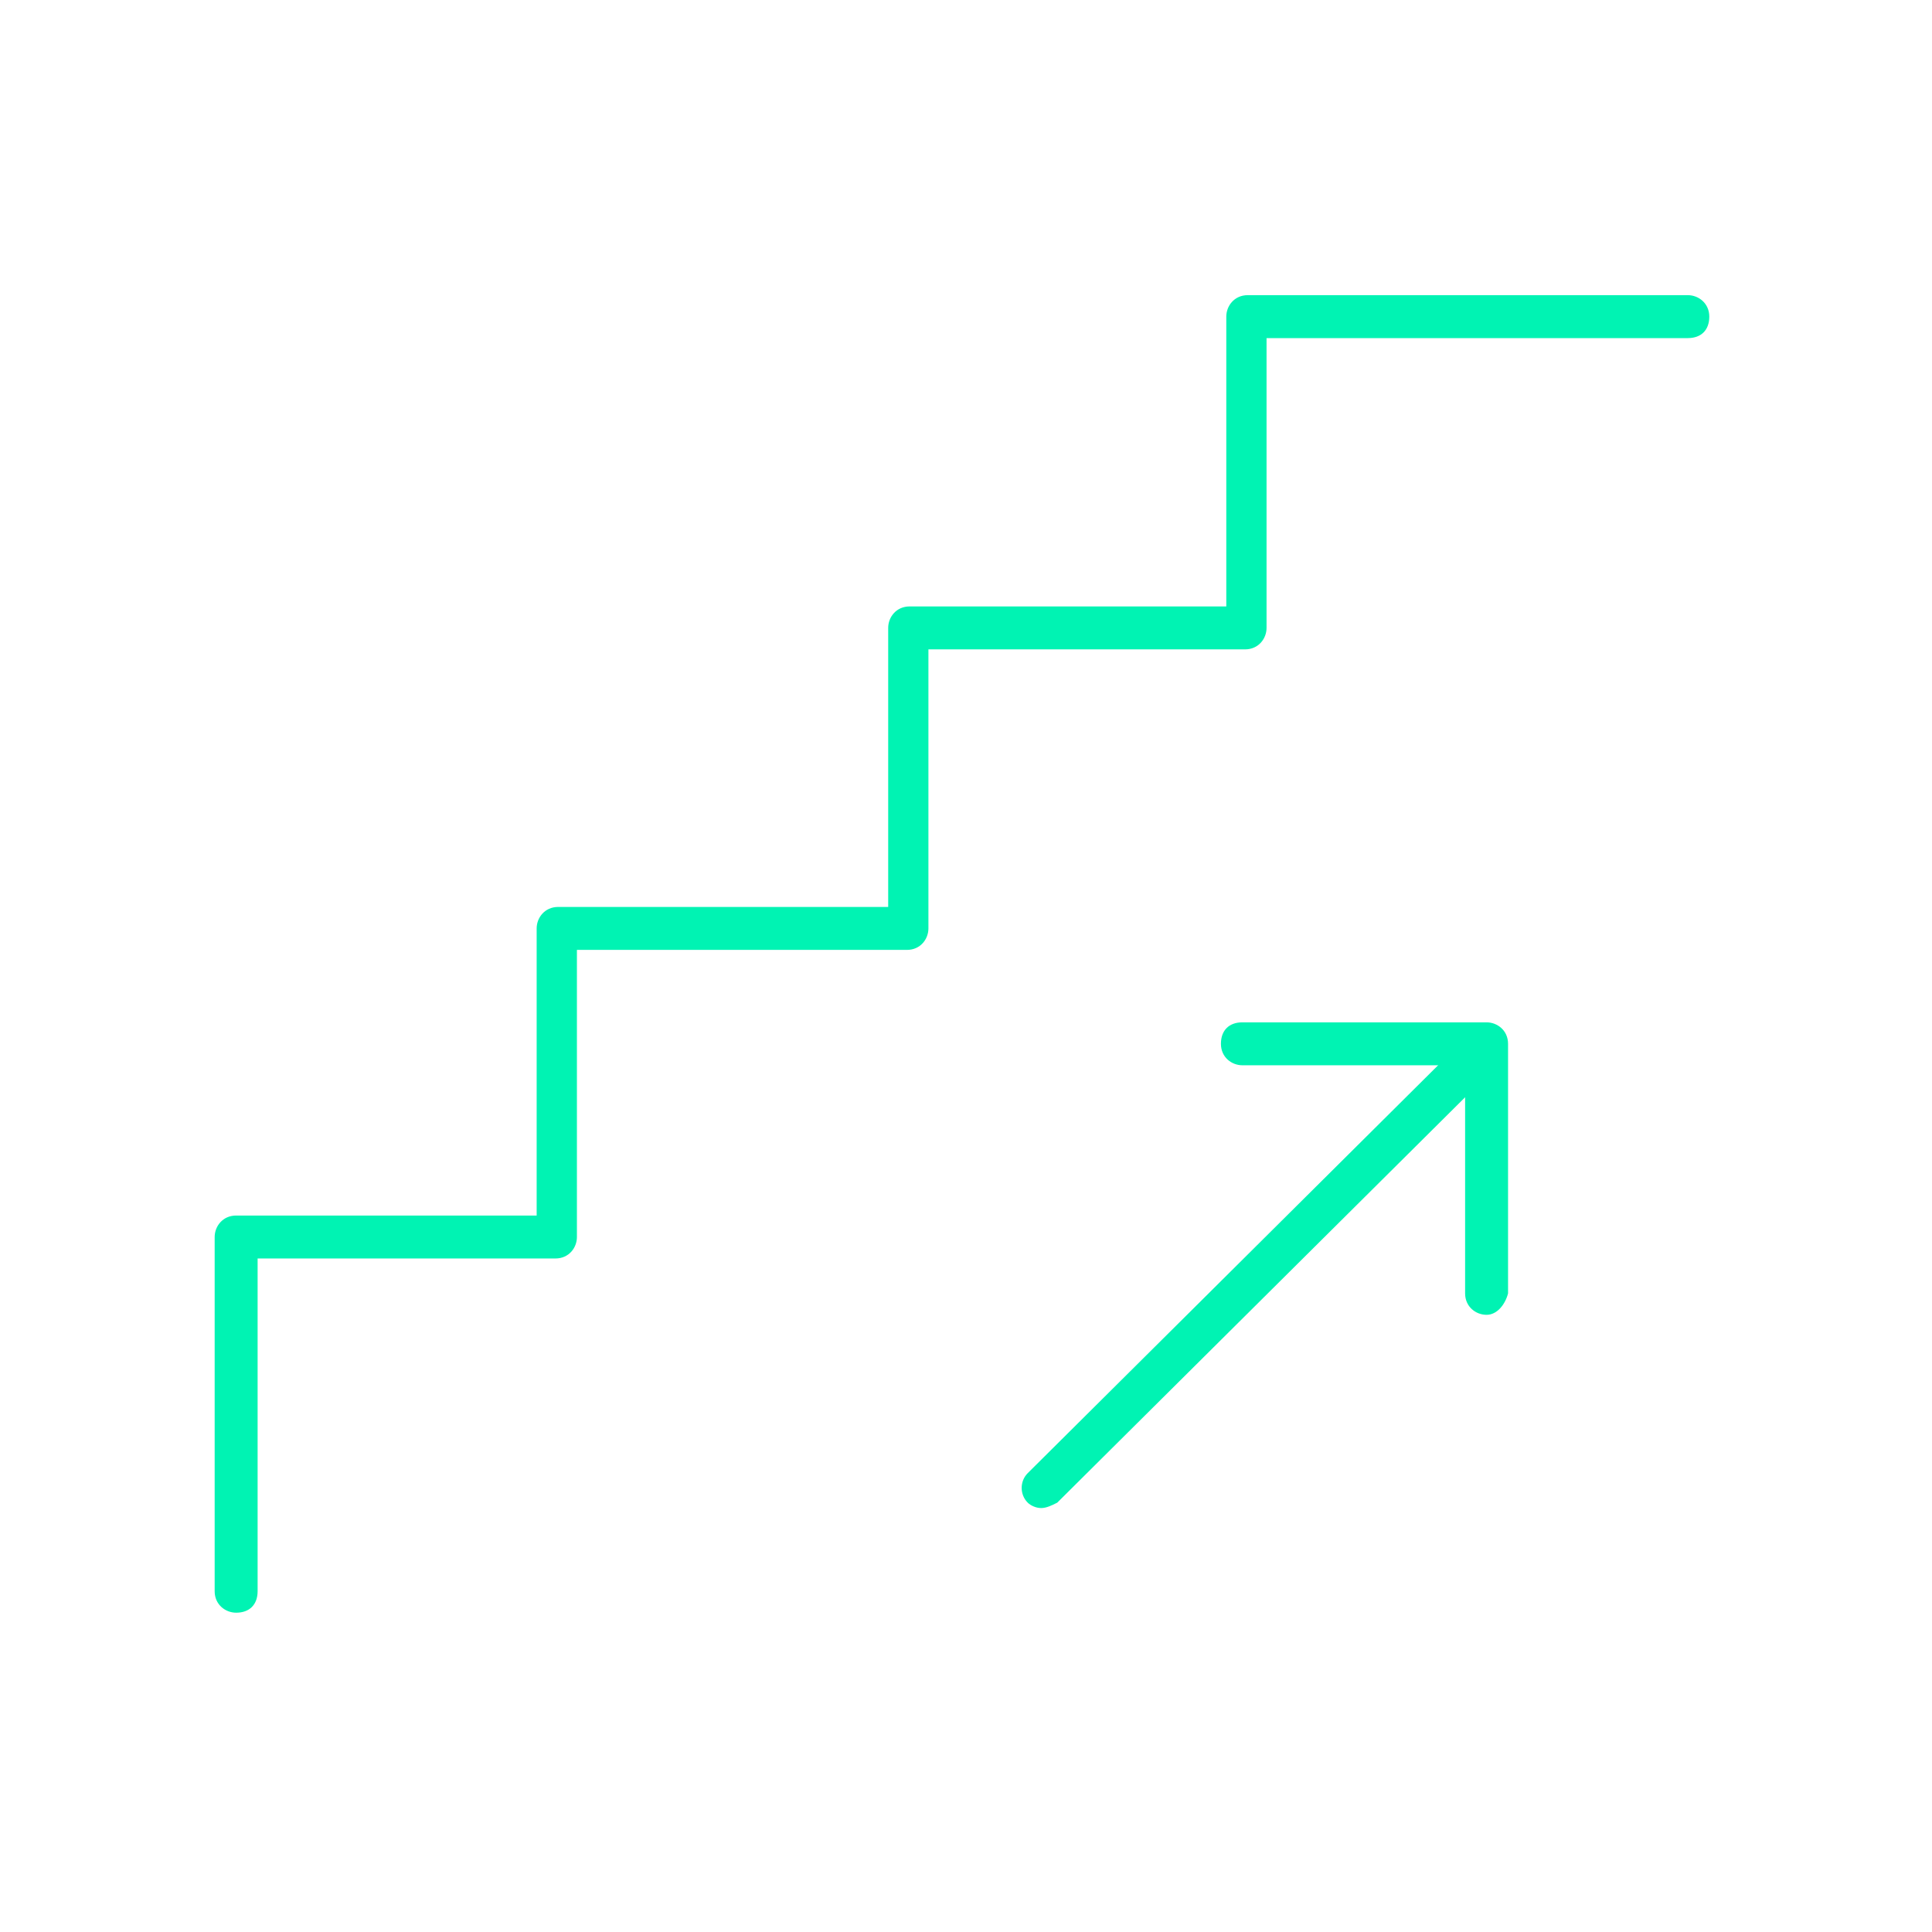
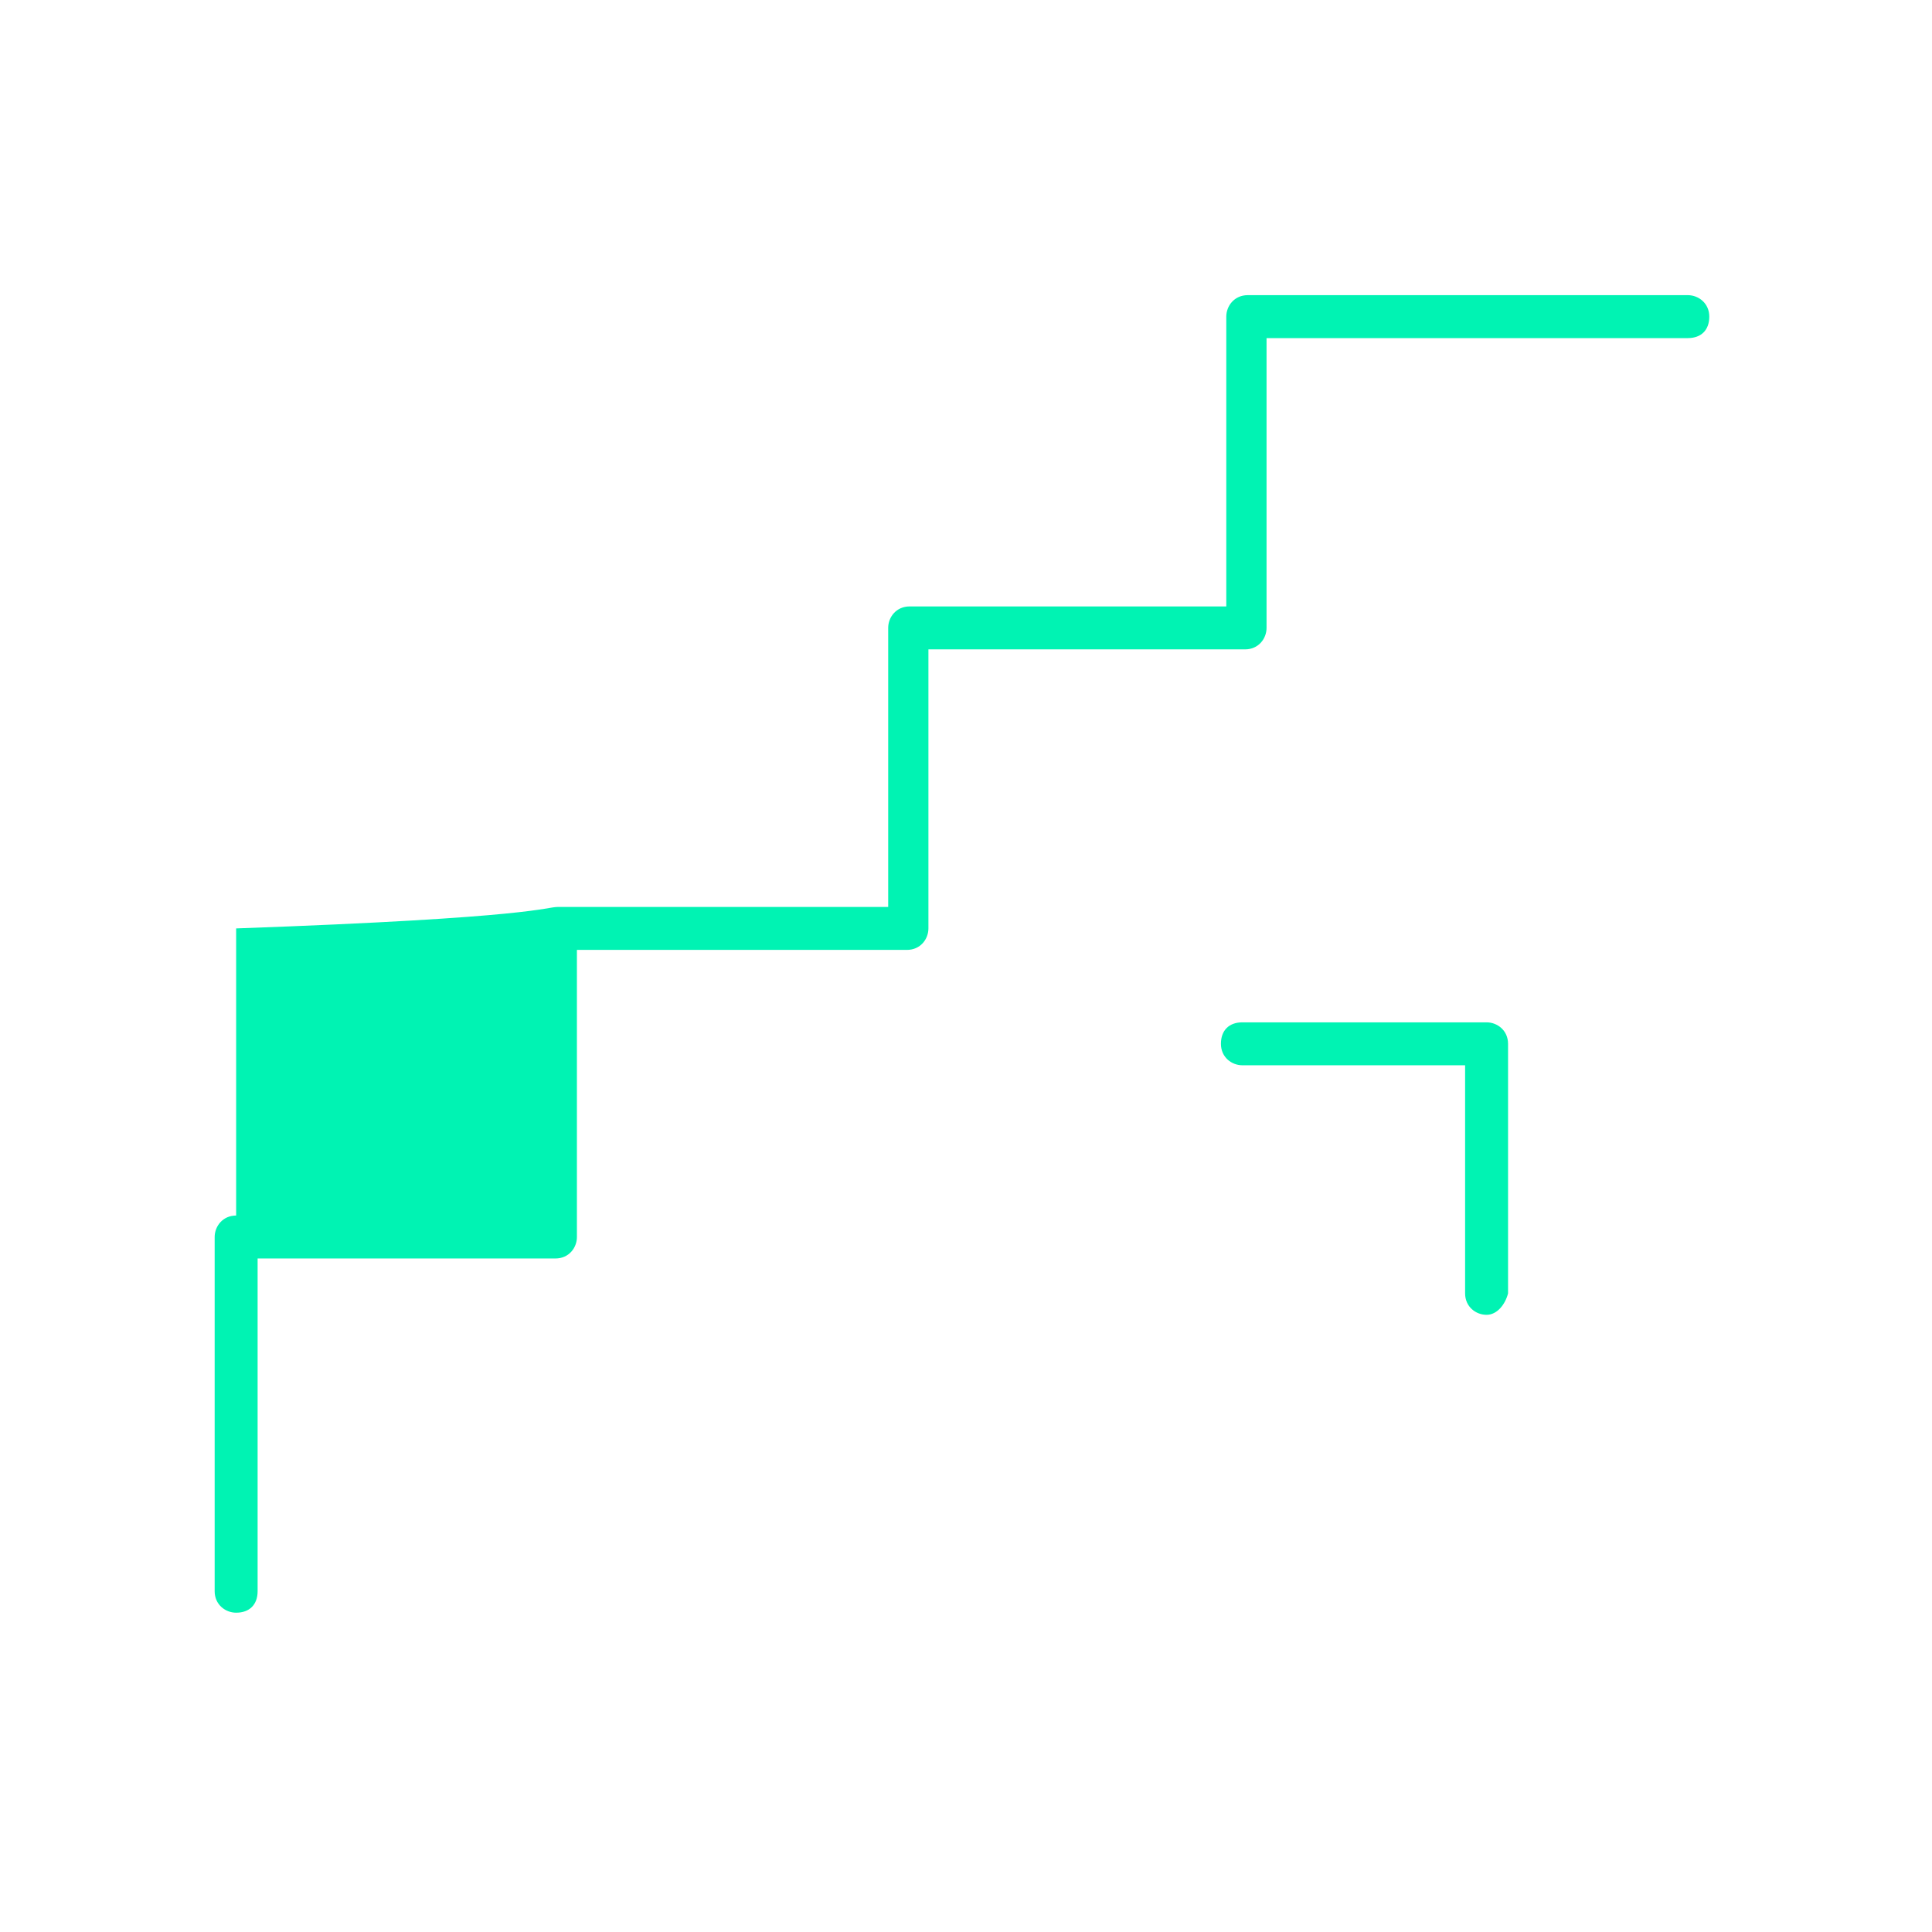
<svg xmlns="http://www.w3.org/2000/svg" width="62" height="62" viewBox="0 0 62 62" fill="none">
-   <path d="M7.578 51.753C7.233 51.753 6.889 51.494 6.889 51.064V39.697C6.889 39.353 7.147 39.008 7.578 39.008H17.222V29.794C17.222 29.45 17.481 29.105 17.911 29.105H28.503V20.15C28.503 19.805 28.761 19.461 29.192 19.461H39.353V10.161C39.353 9.817 39.611 9.472 40.042 9.472H54.164C54.508 9.472 54.853 9.731 54.853 10.161C54.853 10.592 54.594 10.85 54.164 10.85H40.645V20.15C40.645 20.494 40.386 20.839 39.956 20.839H29.794V29.794C29.794 30.139 29.536 30.483 29.106 30.483H18.514V39.697C18.514 40.042 18.256 40.386 17.825 40.386H8.267V51.064C8.267 51.494 8.008 51.753 7.578 51.753Z" fill="#00F3B3" />
+   <path d="M7.578 51.753C7.233 51.753 6.889 51.494 6.889 51.064V39.697C6.889 39.353 7.147 39.008 7.578 39.008V29.794C17.222 29.45 17.481 29.105 17.911 29.105H28.503V20.15C28.503 19.805 28.761 19.461 29.192 19.461H39.353V10.161C39.353 9.817 39.611 9.472 40.042 9.472H54.164C54.508 9.472 54.853 9.731 54.853 10.161C54.853 10.592 54.594 10.85 54.164 10.85H40.645V20.15C40.645 20.494 40.386 20.839 39.956 20.839H29.794V29.794C29.794 30.139 29.536 30.483 29.106 30.483H18.514V39.697C18.514 40.042 18.256 40.386 17.825 40.386H8.267V51.064C8.267 51.494 8.008 51.753 7.578 51.753Z" fill="#00F3B3" />
  <path d="M47.706 42.194C47.361 42.194 47.017 41.936 47.017 41.506V34.186H39.87C39.525 34.186 39.181 33.928 39.181 33.497C39.181 33.067 39.439 32.808 39.87 32.808H47.706C48.05 32.808 48.395 33.067 48.395 33.497V41.506C48.308 41.85 48.05 42.194 47.706 42.194Z" fill="#00F3B3" />
-   <path d="M33.411 48.395C33.239 48.395 33.067 48.308 32.981 48.222C32.722 47.964 32.722 47.533 32.981 47.275L47.103 33.239C47.361 32.98 47.792 32.98 48.05 33.239C48.309 33.497 48.309 33.928 48.05 34.186L33.928 48.222C33.756 48.308 33.584 48.395 33.411 48.395Z" fill="#00F3B3" />
</svg>